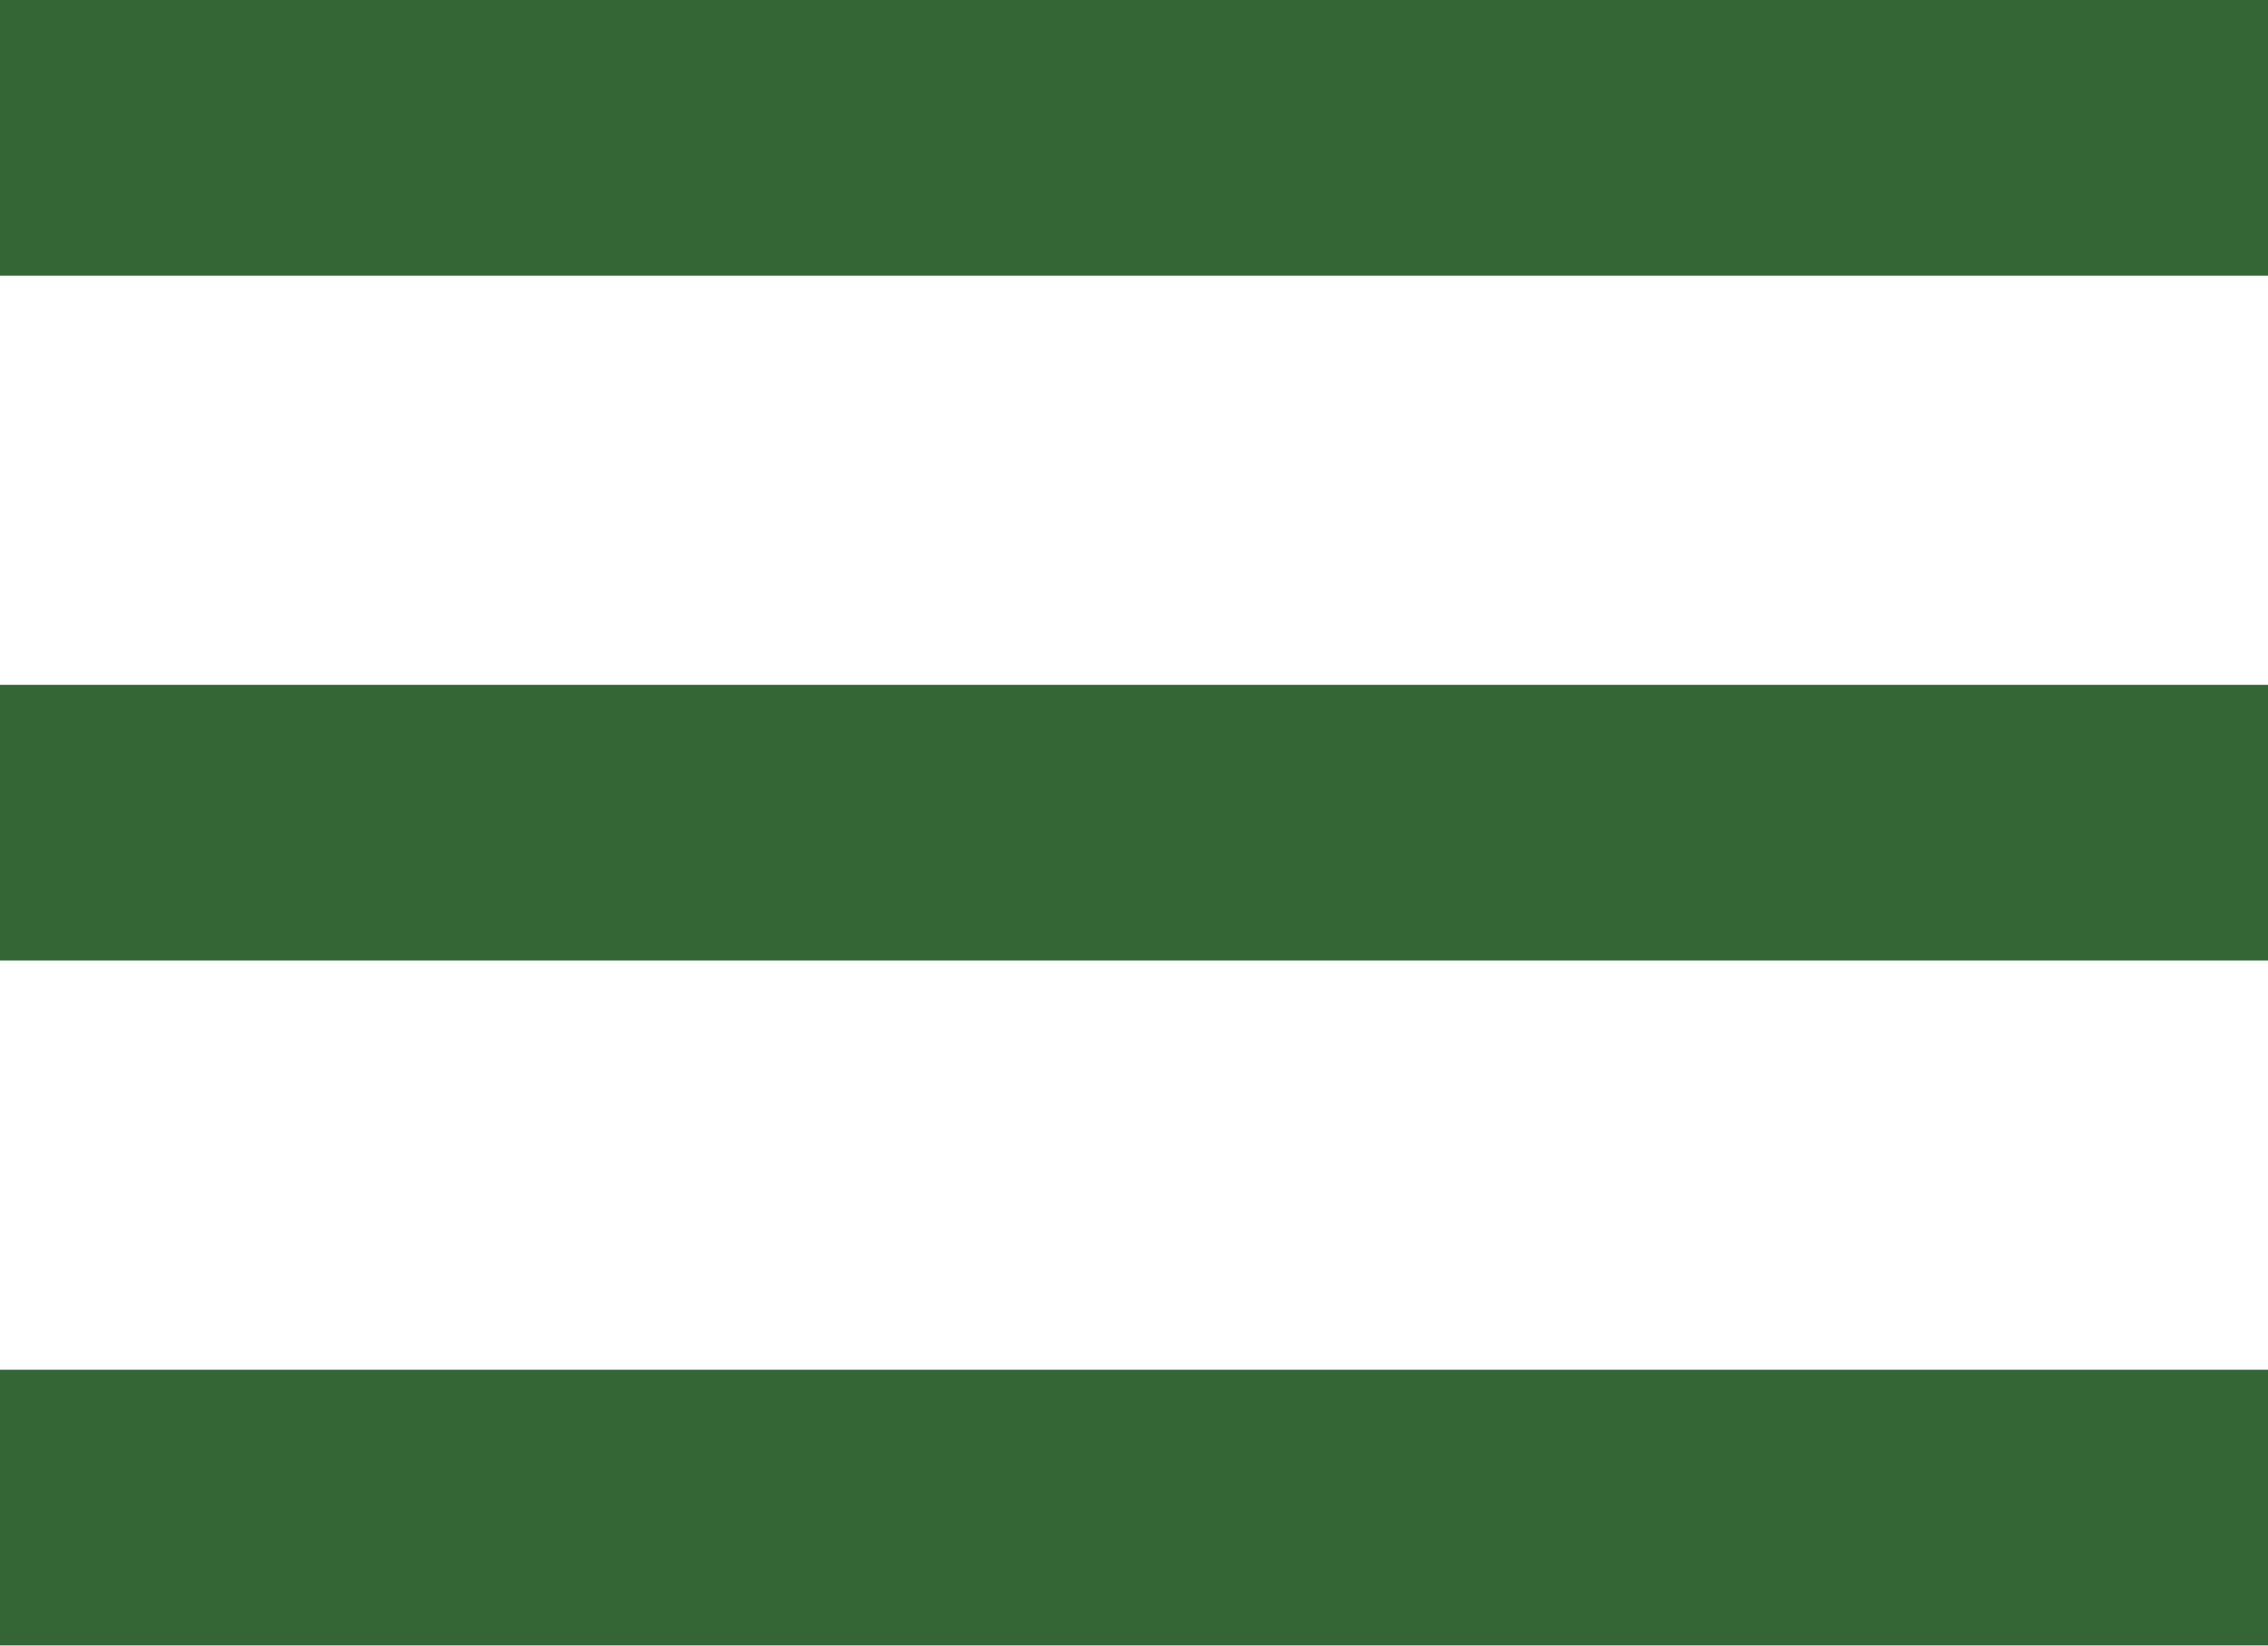
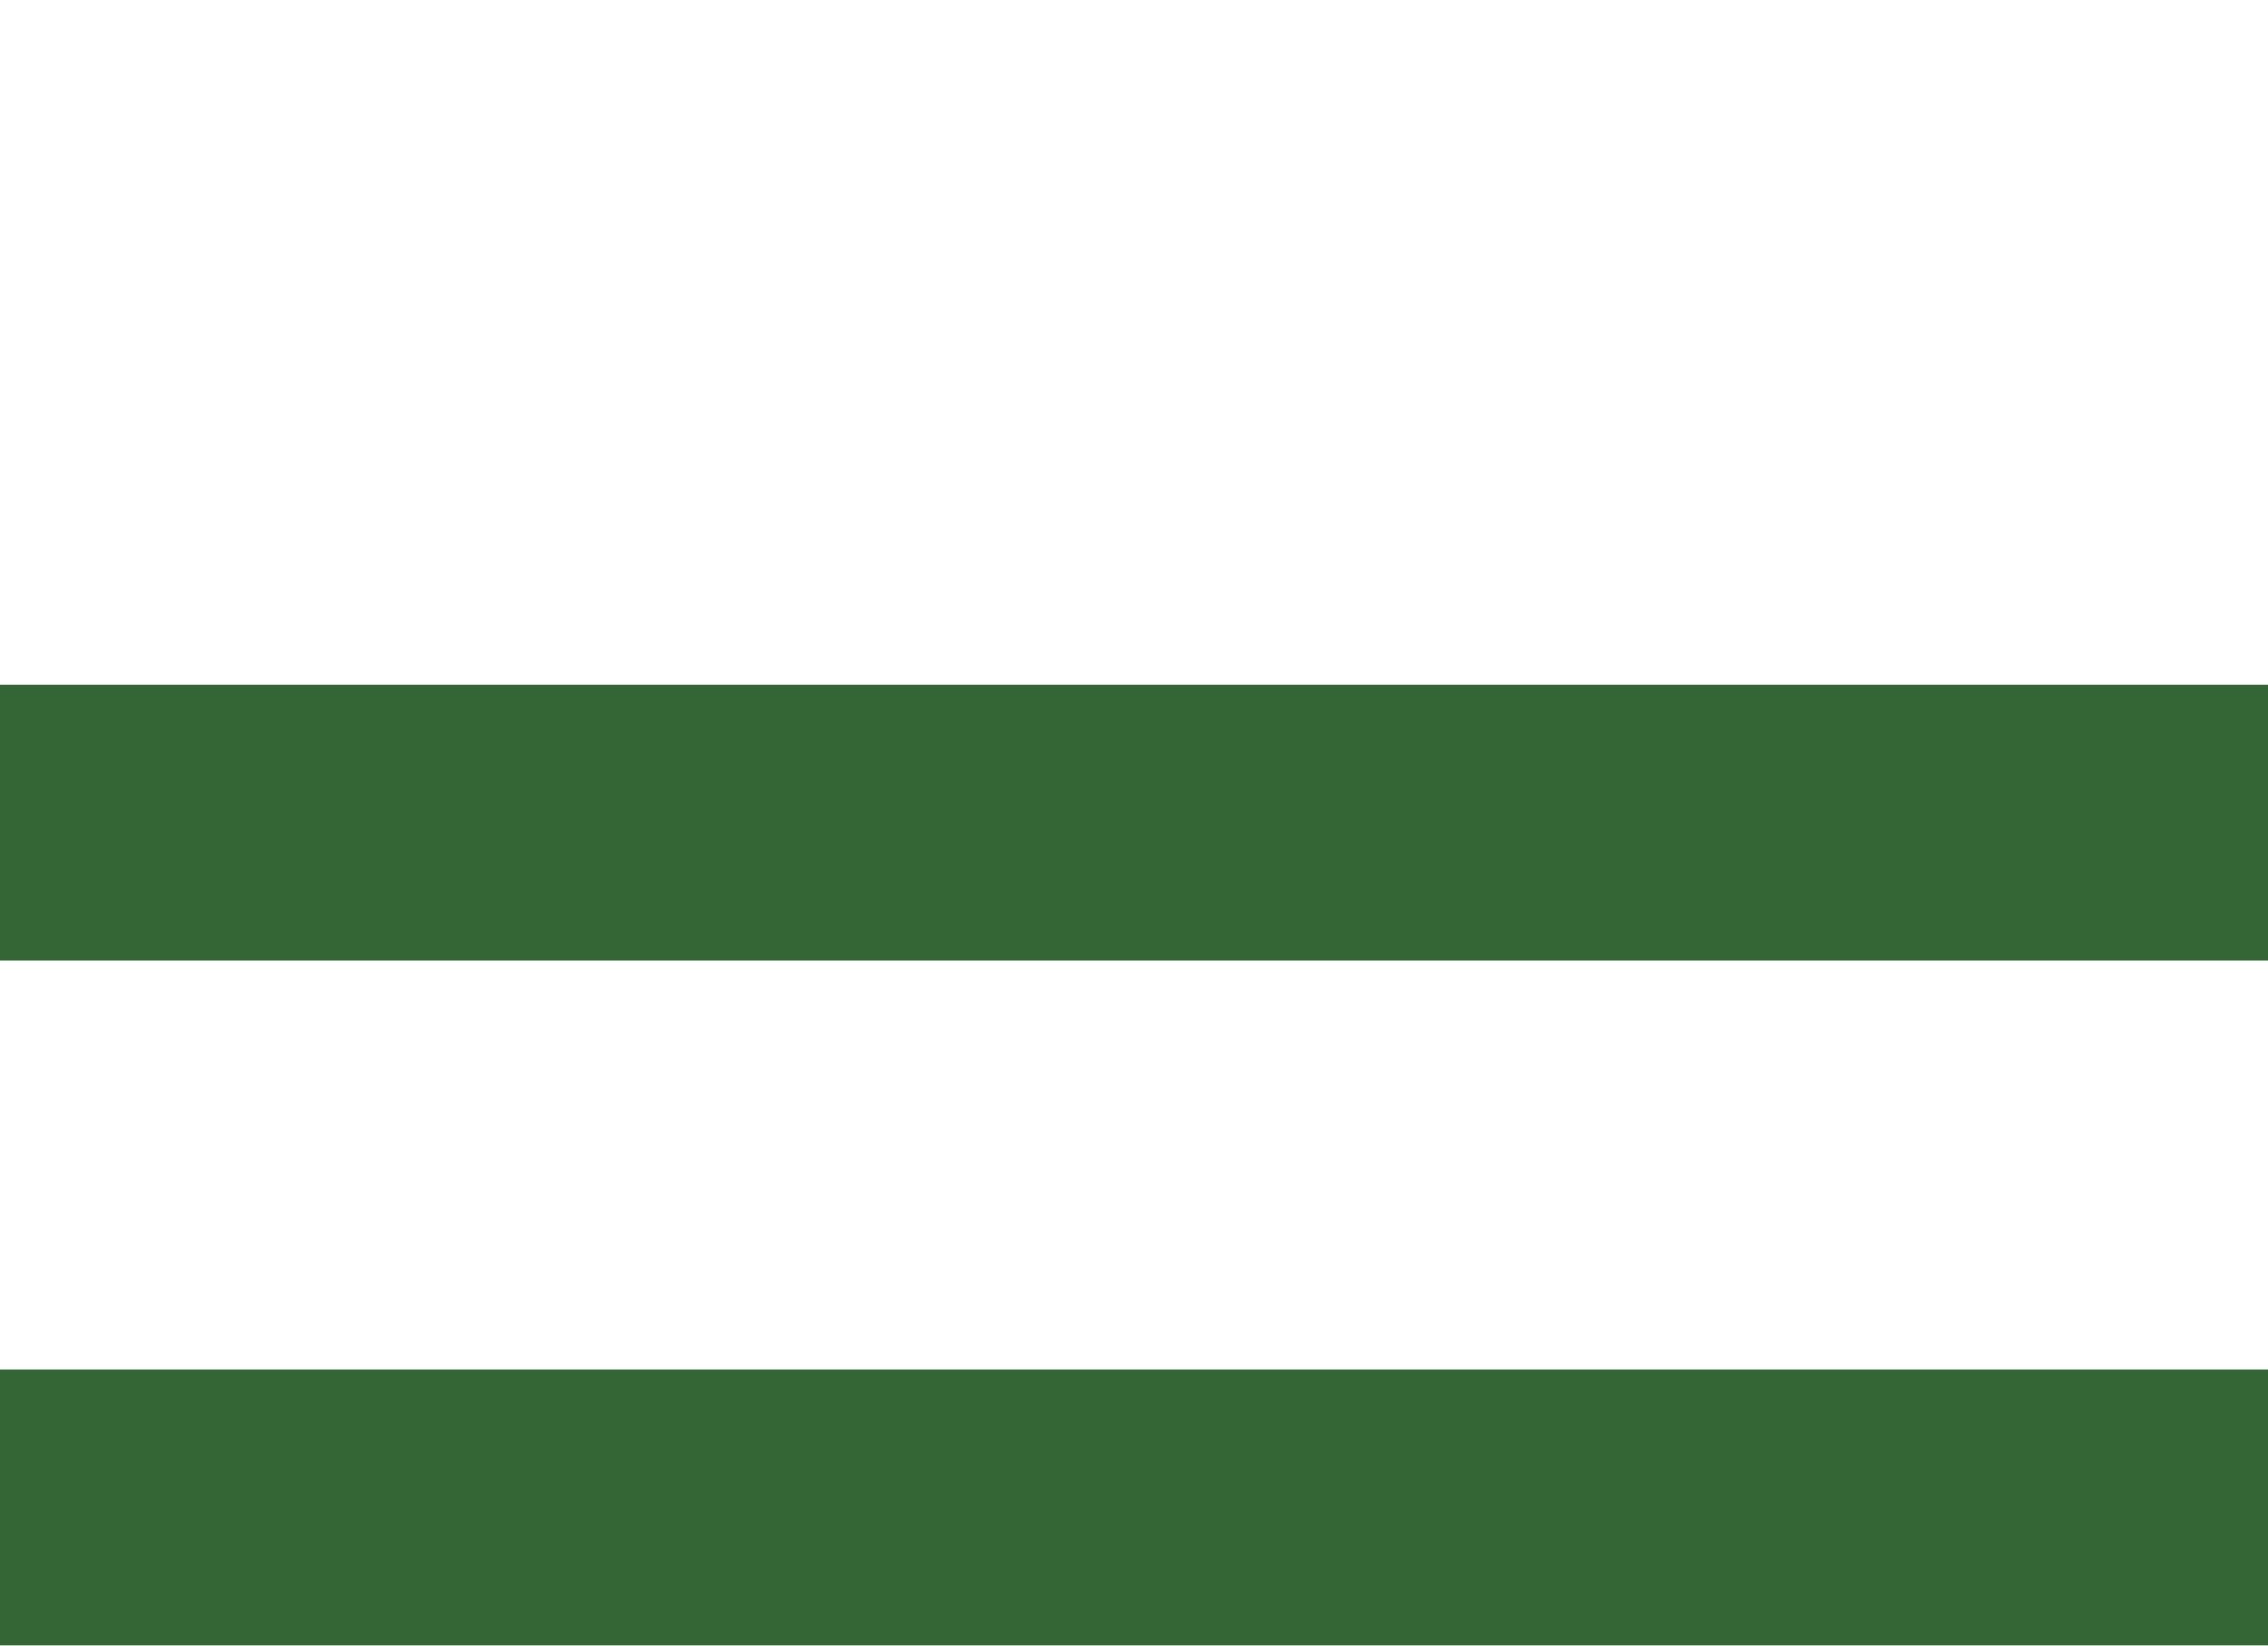
<svg xmlns="http://www.w3.org/2000/svg" version="1.0" id="レイヤー_1" x="0px" y="0px" width="87.08px" height="63.17px" viewBox="0 0 87.08 63.17" enable-background="new 0 0 87.08 63.17" xml:space="preserve">
  <g>
-     <line fill="#FFFFFF" stroke="#336535" stroke-width="10.582" stroke-miterlimit="10" x1="0" y1="5.29" x2="87.08" y2="5.29" />
    <line fill="#FFFFFF" stroke="#336535" stroke-width="10.582" stroke-miterlimit="10" x1="0" y1="31.58" x2="87.08" y2="31.58" />
    <line fill="#FFFFFF" stroke="#336535" stroke-width="10.582" stroke-miterlimit="10" x1="0" y1="57.87" x2="87.08" y2="57.87" />
  </g>
  <g>
</g>
  <g>
</g>
  <g>
</g>
  <g>
</g>
  <g>
</g>
  <g>
</g>
  <g>
</g>
  <g>
</g>
  <g>
</g>
  <g>
</g>
  <g>
</g>
  <g>
</g>
  <g>
</g>
  <g>
</g>
  <g>
</g>
</svg>